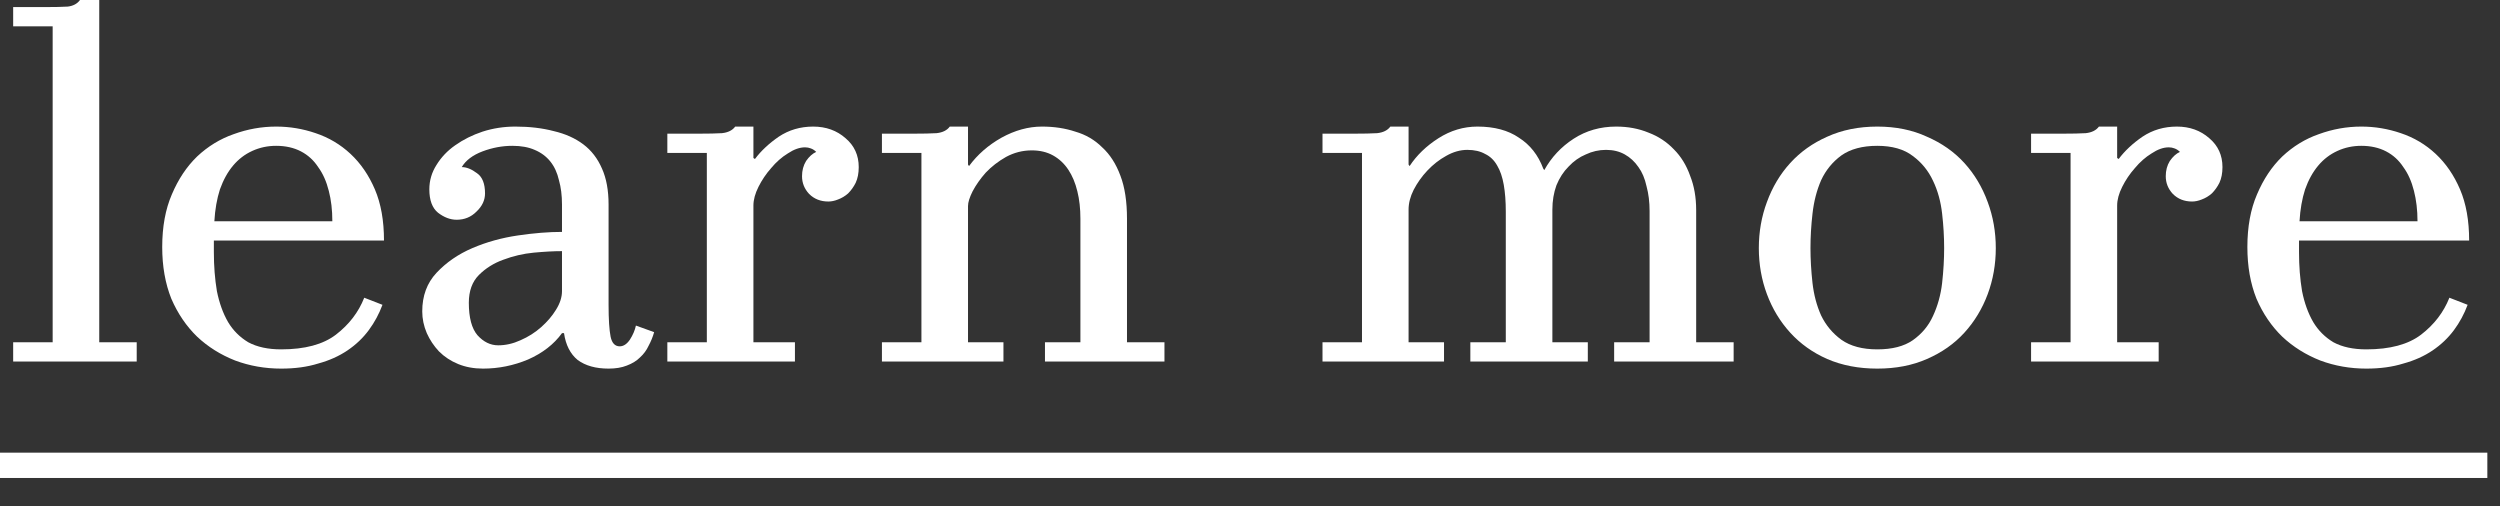
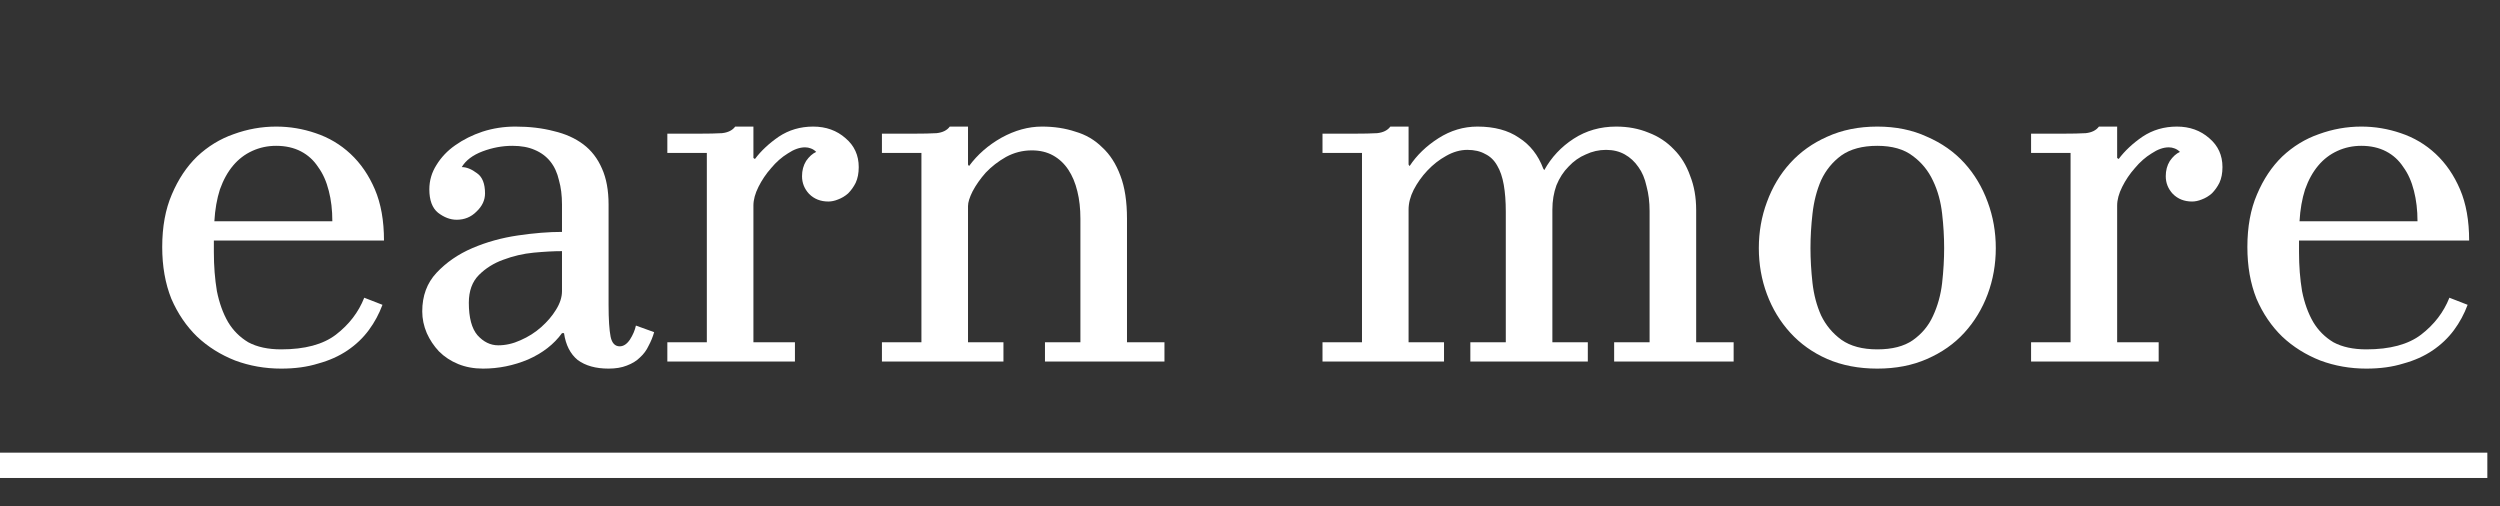
<svg xmlns="http://www.w3.org/2000/svg" width="79" height="16" viewBox="0 0 79 16" fill="none">
  <rect x="0" y="0" width="79" height="16" fill="#333333" stroke="none" />
  <path d="M0 14.304H78.6V15.104H0V14.304Z" fill="white" />
  <path d="M74.777 11.648C74.265 11.648 73.779 11.563 73.321 11.392C72.862 11.211 72.462 10.96 72.121 10.64C71.779 10.309 71.507 9.909 71.305 9.44C71.113 8.96 71.017 8.416 71.017 7.808C71.017 7.168 71.118 6.613 71.321 6.144C71.523 5.664 71.79 5.264 72.121 4.944C72.462 4.624 72.846 4.389 73.273 4.24C73.71 4.08 74.158 4 74.617 4C75.043 4 75.459 4.069 75.865 4.208C76.281 4.347 76.649 4.565 76.969 4.864C77.289 5.163 77.545 5.536 77.737 5.984C77.929 6.432 78.025 6.971 78.025 7.6H72.649V7.968C72.649 8.405 72.681 8.816 72.745 9.2C72.819 9.573 72.937 9.899 73.097 10.176C73.257 10.443 73.47 10.656 73.737 10.816C74.014 10.965 74.361 11.04 74.777 11.04C75.523 11.04 76.099 10.885 76.505 10.576C76.921 10.256 77.219 9.867 77.401 9.408L77.977 9.632C77.87 9.92 77.726 10.187 77.545 10.432C77.363 10.677 77.139 10.891 76.873 11.072C76.606 11.253 76.297 11.392 75.945 11.488C75.603 11.595 75.214 11.648 74.777 11.648ZM72.665 6.992H76.393C76.393 6.64 76.355 6.32 76.281 6.032C76.206 5.733 76.094 5.483 75.945 5.28C75.806 5.067 75.625 4.901 75.401 4.784C75.177 4.667 74.915 4.608 74.617 4.608C74.35 4.608 74.099 4.661 73.865 4.768C73.63 4.875 73.427 5.029 73.257 5.232C73.086 5.435 72.947 5.685 72.841 5.984C72.745 6.283 72.686 6.619 72.665 6.992Z" fill="white" />
  <path d="M68.214 11.424H64.182V10.816H65.43V4.832H64.182V4.224H65.174C65.483 4.224 65.728 4.219 65.91 4.208C66.102 4.187 66.24 4.117 66.326 4H66.902V4.992L66.95 5.024C67.142 4.768 67.392 4.533 67.702 4.32C68.022 4.107 68.384 4 68.79 4C69.195 4 69.536 4.123 69.814 4.368C70.091 4.603 70.23 4.907 70.23 5.28C70.23 5.472 70.198 5.637 70.134 5.776C70.07 5.904 69.99 6.016 69.894 6.112C69.798 6.197 69.691 6.261 69.574 6.304C69.467 6.347 69.366 6.368 69.27 6.368C69.024 6.368 68.822 6.288 68.662 6.128C68.512 5.968 68.438 5.781 68.438 5.568C68.438 5.387 68.48 5.227 68.566 5.088C68.662 4.949 68.768 4.853 68.886 4.8C68.832 4.747 68.774 4.709 68.71 4.688C68.656 4.667 68.598 4.656 68.534 4.656C68.363 4.656 68.182 4.72 67.99 4.848C67.798 4.965 67.622 5.12 67.462 5.312C67.302 5.493 67.168 5.691 67.062 5.904C66.955 6.117 66.902 6.315 66.902 6.496V10.816H68.214V11.424Z" fill="white" />
  <path d="M59.323 11.648C58.736 11.648 58.208 11.547 57.739 11.344C57.28 11.141 56.891 10.864 56.571 10.512C56.251 10.16 56.006 9.755 55.835 9.296C55.664 8.837 55.579 8.352 55.579 7.84C55.579 7.328 55.664 6.843 55.835 6.384C56.006 5.915 56.251 5.504 56.571 5.152C56.891 4.8 57.28 4.523 57.739 4.32C58.208 4.107 58.736 4 59.323 4C59.91 4 60.432 4.107 60.891 4.32C61.36 4.523 61.755 4.8 62.075 5.152C62.395 5.504 62.64 5.915 62.811 6.384C62.982 6.843 63.067 7.328 63.067 7.84C63.067 8.352 62.982 8.837 62.811 9.296C62.64 9.755 62.395 10.16 62.075 10.512C61.755 10.864 61.36 11.141 60.891 11.344C60.432 11.547 59.91 11.648 59.323 11.648ZM59.323 11.04C59.792 11.04 60.166 10.944 60.443 10.752C60.731 10.549 60.944 10.293 61.083 9.984C61.232 9.664 61.328 9.317 61.371 8.944C61.414 8.56 61.435 8.192 61.435 7.84C61.435 7.488 61.414 7.125 61.371 6.752C61.328 6.368 61.232 6.021 61.083 5.712C60.934 5.392 60.72 5.131 60.443 4.928C60.166 4.715 59.792 4.608 59.323 4.608C58.854 4.608 58.475 4.709 58.187 4.912C57.91 5.115 57.696 5.376 57.547 5.696C57.408 6.016 57.318 6.368 57.275 6.752C57.232 7.125 57.211 7.488 57.211 7.84C57.211 8.192 57.232 8.56 57.275 8.944C57.318 9.317 57.408 9.659 57.547 9.968C57.696 10.277 57.91 10.533 58.187 10.736C58.475 10.939 58.854 11.04 59.323 11.04Z" fill="white" />
  <path d="M45.631 11.424H41.791V10.816H43.039V4.832H41.791V4.224H42.783C43.092 4.224 43.338 4.219 43.519 4.208C43.711 4.187 43.85 4.117 43.935 4H44.511V5.2L44.543 5.248C44.767 4.907 45.071 4.613 45.455 4.368C45.839 4.123 46.25 4 46.687 4C47.22 4 47.658 4.117 47.999 4.352C48.351 4.576 48.607 4.901 48.767 5.328L48.799 5.376C49.023 4.971 49.332 4.64 49.727 4.384C50.122 4.128 50.57 4 51.071 4C51.444 4 51.786 4.064 52.095 4.192C52.404 4.309 52.671 4.485 52.895 4.72C53.119 4.944 53.29 5.221 53.407 5.552C53.535 5.872 53.599 6.235 53.599 6.64V10.816H54.783V11.424H51.007V10.816H52.127V6.672C52.127 6.384 52.095 6.123 52.031 5.888C51.978 5.643 51.892 5.44 51.775 5.28C51.658 5.109 51.514 4.976 51.343 4.88C51.172 4.784 50.975 4.736 50.751 4.736C50.527 4.736 50.314 4.784 50.111 4.88C49.908 4.965 49.727 5.093 49.567 5.264C49.407 5.424 49.279 5.621 49.183 5.856C49.098 6.091 49.055 6.347 49.055 6.624V10.816H50.175V11.424H46.463V10.816H47.583V6.688C47.583 6.368 47.562 6.085 47.519 5.84C47.476 5.595 47.407 5.392 47.311 5.232C47.215 5.061 47.087 4.939 46.927 4.864C46.778 4.779 46.591 4.736 46.367 4.736C46.143 4.736 45.919 4.8 45.695 4.928C45.482 5.045 45.284 5.2 45.103 5.392C44.932 5.573 44.788 5.776 44.671 6C44.564 6.213 44.511 6.421 44.511 6.624V10.816H45.631V11.424Z" fill="white" />
  <path d="M31.709 11.424H27.869V10.816H29.117V4.832H27.869V4.224H28.861C29.171 4.224 29.416 4.219 29.597 4.208C29.789 4.187 29.928 4.117 30.013 4H30.589V5.2L30.621 5.248C30.888 4.885 31.229 4.587 31.645 4.352C32.072 4.117 32.498 4 32.925 4C33.309 4 33.661 4.053 33.981 4.16C34.312 4.256 34.594 4.421 34.829 4.656C35.075 4.88 35.267 5.179 35.405 5.552C35.544 5.915 35.613 6.368 35.613 6.912V10.816H36.797V11.424H33.021V10.816H34.141V6.912C34.141 6.592 34.109 6.304 34.045 6.048C33.981 5.781 33.885 5.552 33.757 5.36C33.629 5.168 33.469 5.019 33.277 4.912C33.085 4.805 32.861 4.752 32.605 4.752C32.317 4.752 32.045 4.821 31.789 4.96C31.544 5.099 31.331 5.264 31.149 5.456C30.979 5.648 30.84 5.845 30.733 6.048C30.637 6.24 30.589 6.395 30.589 6.512V10.816H31.709V11.424Z" fill="white" />
  <path d="M25.12 11.424H21.088V10.816H22.336V4.832H21.088V4.224H22.08C22.389 4.224 22.635 4.219 22.816 4.208C23.008 4.187 23.147 4.117 23.232 4H23.808V4.992L23.856 5.024C24.048 4.768 24.299 4.533 24.608 4.32C24.928 4.107 25.291 4 25.696 4C26.101 4 26.443 4.123 26.72 4.368C26.997 4.603 27.136 4.907 27.136 5.28C27.136 5.472 27.104 5.637 27.04 5.776C26.976 5.904 26.896 6.016 26.8 6.112C26.704 6.197 26.597 6.261 26.48 6.304C26.373 6.347 26.272 6.368 26.176 6.368C25.931 6.368 25.728 6.288 25.568 6.128C25.419 5.968 25.344 5.781 25.344 5.568C25.344 5.387 25.387 5.227 25.472 5.088C25.568 4.949 25.675 4.853 25.792 4.8C25.739 4.747 25.68 4.709 25.616 4.688C25.563 4.667 25.504 4.656 25.44 4.656C25.269 4.656 25.088 4.72 24.896 4.848C24.704 4.965 24.528 5.12 24.368 5.312C24.208 5.493 24.075 5.691 23.968 5.904C23.861 6.117 23.808 6.315 23.808 6.496V10.816H25.12V11.424Z" fill="white" />
  <path d="M15.263 11.648C14.975 11.648 14.714 11.6 14.479 11.504C14.245 11.408 14.042 11.275 13.871 11.104C13.711 10.933 13.583 10.741 13.487 10.528C13.391 10.304 13.343 10.075 13.343 9.84C13.343 9.349 13.493 8.944 13.791 8.624C14.101 8.293 14.479 8.032 14.927 7.84C15.375 7.648 15.855 7.515 16.367 7.44C16.879 7.365 17.343 7.328 17.759 7.328V6.464C17.759 6.176 17.727 5.92 17.663 5.696C17.61 5.461 17.519 5.264 17.391 5.104C17.263 4.944 17.098 4.821 16.895 4.736C16.703 4.651 16.469 4.608 16.191 4.608C15.871 4.608 15.557 4.667 15.247 4.784C14.938 4.901 14.719 5.067 14.591 5.28C14.741 5.28 14.901 5.344 15.071 5.472C15.242 5.589 15.327 5.803 15.327 6.112C15.327 6.325 15.237 6.517 15.055 6.688C14.885 6.859 14.677 6.944 14.431 6.944C14.229 6.944 14.031 6.869 13.839 6.72C13.658 6.571 13.567 6.325 13.567 5.984C13.567 5.707 13.642 5.451 13.791 5.216C13.941 4.971 14.138 4.763 14.383 4.592C14.639 4.411 14.927 4.267 15.247 4.16C15.578 4.053 15.925 4 16.287 4C16.735 4 17.141 4.048 17.503 4.144C17.866 4.229 18.175 4.368 18.431 4.56C18.687 4.752 18.885 5.008 19.023 5.328C19.162 5.637 19.231 6.016 19.231 6.464V9.632C19.231 10.091 19.253 10.427 19.295 10.64C19.338 10.843 19.434 10.944 19.583 10.944C19.701 10.944 19.807 10.875 19.903 10.736C19.999 10.587 20.063 10.437 20.095 10.288L20.671 10.496C20.629 10.645 20.57 10.789 20.495 10.928C20.431 11.067 20.341 11.189 20.223 11.296C20.117 11.403 19.978 11.488 19.807 11.552C19.647 11.616 19.455 11.648 19.231 11.648C18.826 11.648 18.501 11.557 18.255 11.376C18.021 11.184 17.877 10.901 17.823 10.528H17.759C17.503 10.88 17.146 11.157 16.687 11.36C16.229 11.552 15.754 11.648 15.263 11.648ZM15.743 10.912C15.978 10.912 16.213 10.859 16.447 10.752C16.693 10.645 16.911 10.507 17.103 10.336C17.295 10.165 17.45 9.984 17.567 9.792C17.695 9.589 17.759 9.392 17.759 9.2V7.936C17.503 7.936 17.205 7.952 16.863 7.984C16.533 8.016 16.213 8.091 15.903 8.208C15.605 8.315 15.349 8.475 15.135 8.688C14.922 8.901 14.815 9.195 14.815 9.568C14.815 10.037 14.906 10.379 15.087 10.592C15.279 10.805 15.498 10.912 15.743 10.912Z" fill="white" />
  <path d="M8.886 11.648C8.374 11.648 7.889 11.563 7.43 11.392C6.971 11.211 6.571 10.96 6.23 10.64C5.889 10.309 5.617 9.909 5.414 9.44C5.222 8.96 5.126 8.416 5.126 7.808C5.126 7.168 5.227 6.613 5.43 6.144C5.633 5.664 5.899 5.264 6.23 4.944C6.571 4.624 6.955 4.389 7.382 4.24C7.819 4.08 8.267 4 8.726 4C9.153 4 9.569 4.069 9.974 4.208C10.39 4.347 10.758 4.565 11.078 4.864C11.398 5.163 11.654 5.536 11.846 5.984C12.038 6.432 12.134 6.971 12.134 7.6H6.758V7.968C6.758 8.405 6.79 8.816 6.854 9.2C6.929 9.573 7.046 9.899 7.206 10.176C7.366 10.443 7.579 10.656 7.846 10.816C8.123 10.965 8.47 11.04 8.886 11.04C9.633 11.04 10.209 10.885 10.614 10.576C11.03 10.256 11.329 9.867 11.51 9.408L12.086 9.632C11.979 9.92 11.835 10.187 11.654 10.432C11.473 10.677 11.249 10.891 10.982 11.072C10.715 11.253 10.406 11.392 10.054 11.488C9.713 11.595 9.323 11.648 8.886 11.648ZM6.774 6.992H10.502C10.502 6.64 10.465 6.32 10.39 6.032C10.315 5.733 10.203 5.483 10.054 5.28C9.915 5.067 9.734 4.901 9.51 4.784C9.286 4.667 9.025 4.608 8.726 4.608C8.459 4.608 8.209 4.661 7.974 4.768C7.739 4.875 7.537 5.029 7.366 5.232C7.195 5.435 7.057 5.685 6.95 5.984C6.854 6.283 6.795 6.619 6.774 6.992Z" fill="white" />
-   <path d="M4.32 11.424H0.416V10.816H1.664V0.832H0.416V0.224H1.408C1.728 0.224 1.973 0.219 2.144 0.208C2.315 0.187 2.443 0.117 2.528 0H3.136V10.816H4.32V11.424Z" fill="white" />
</svg>